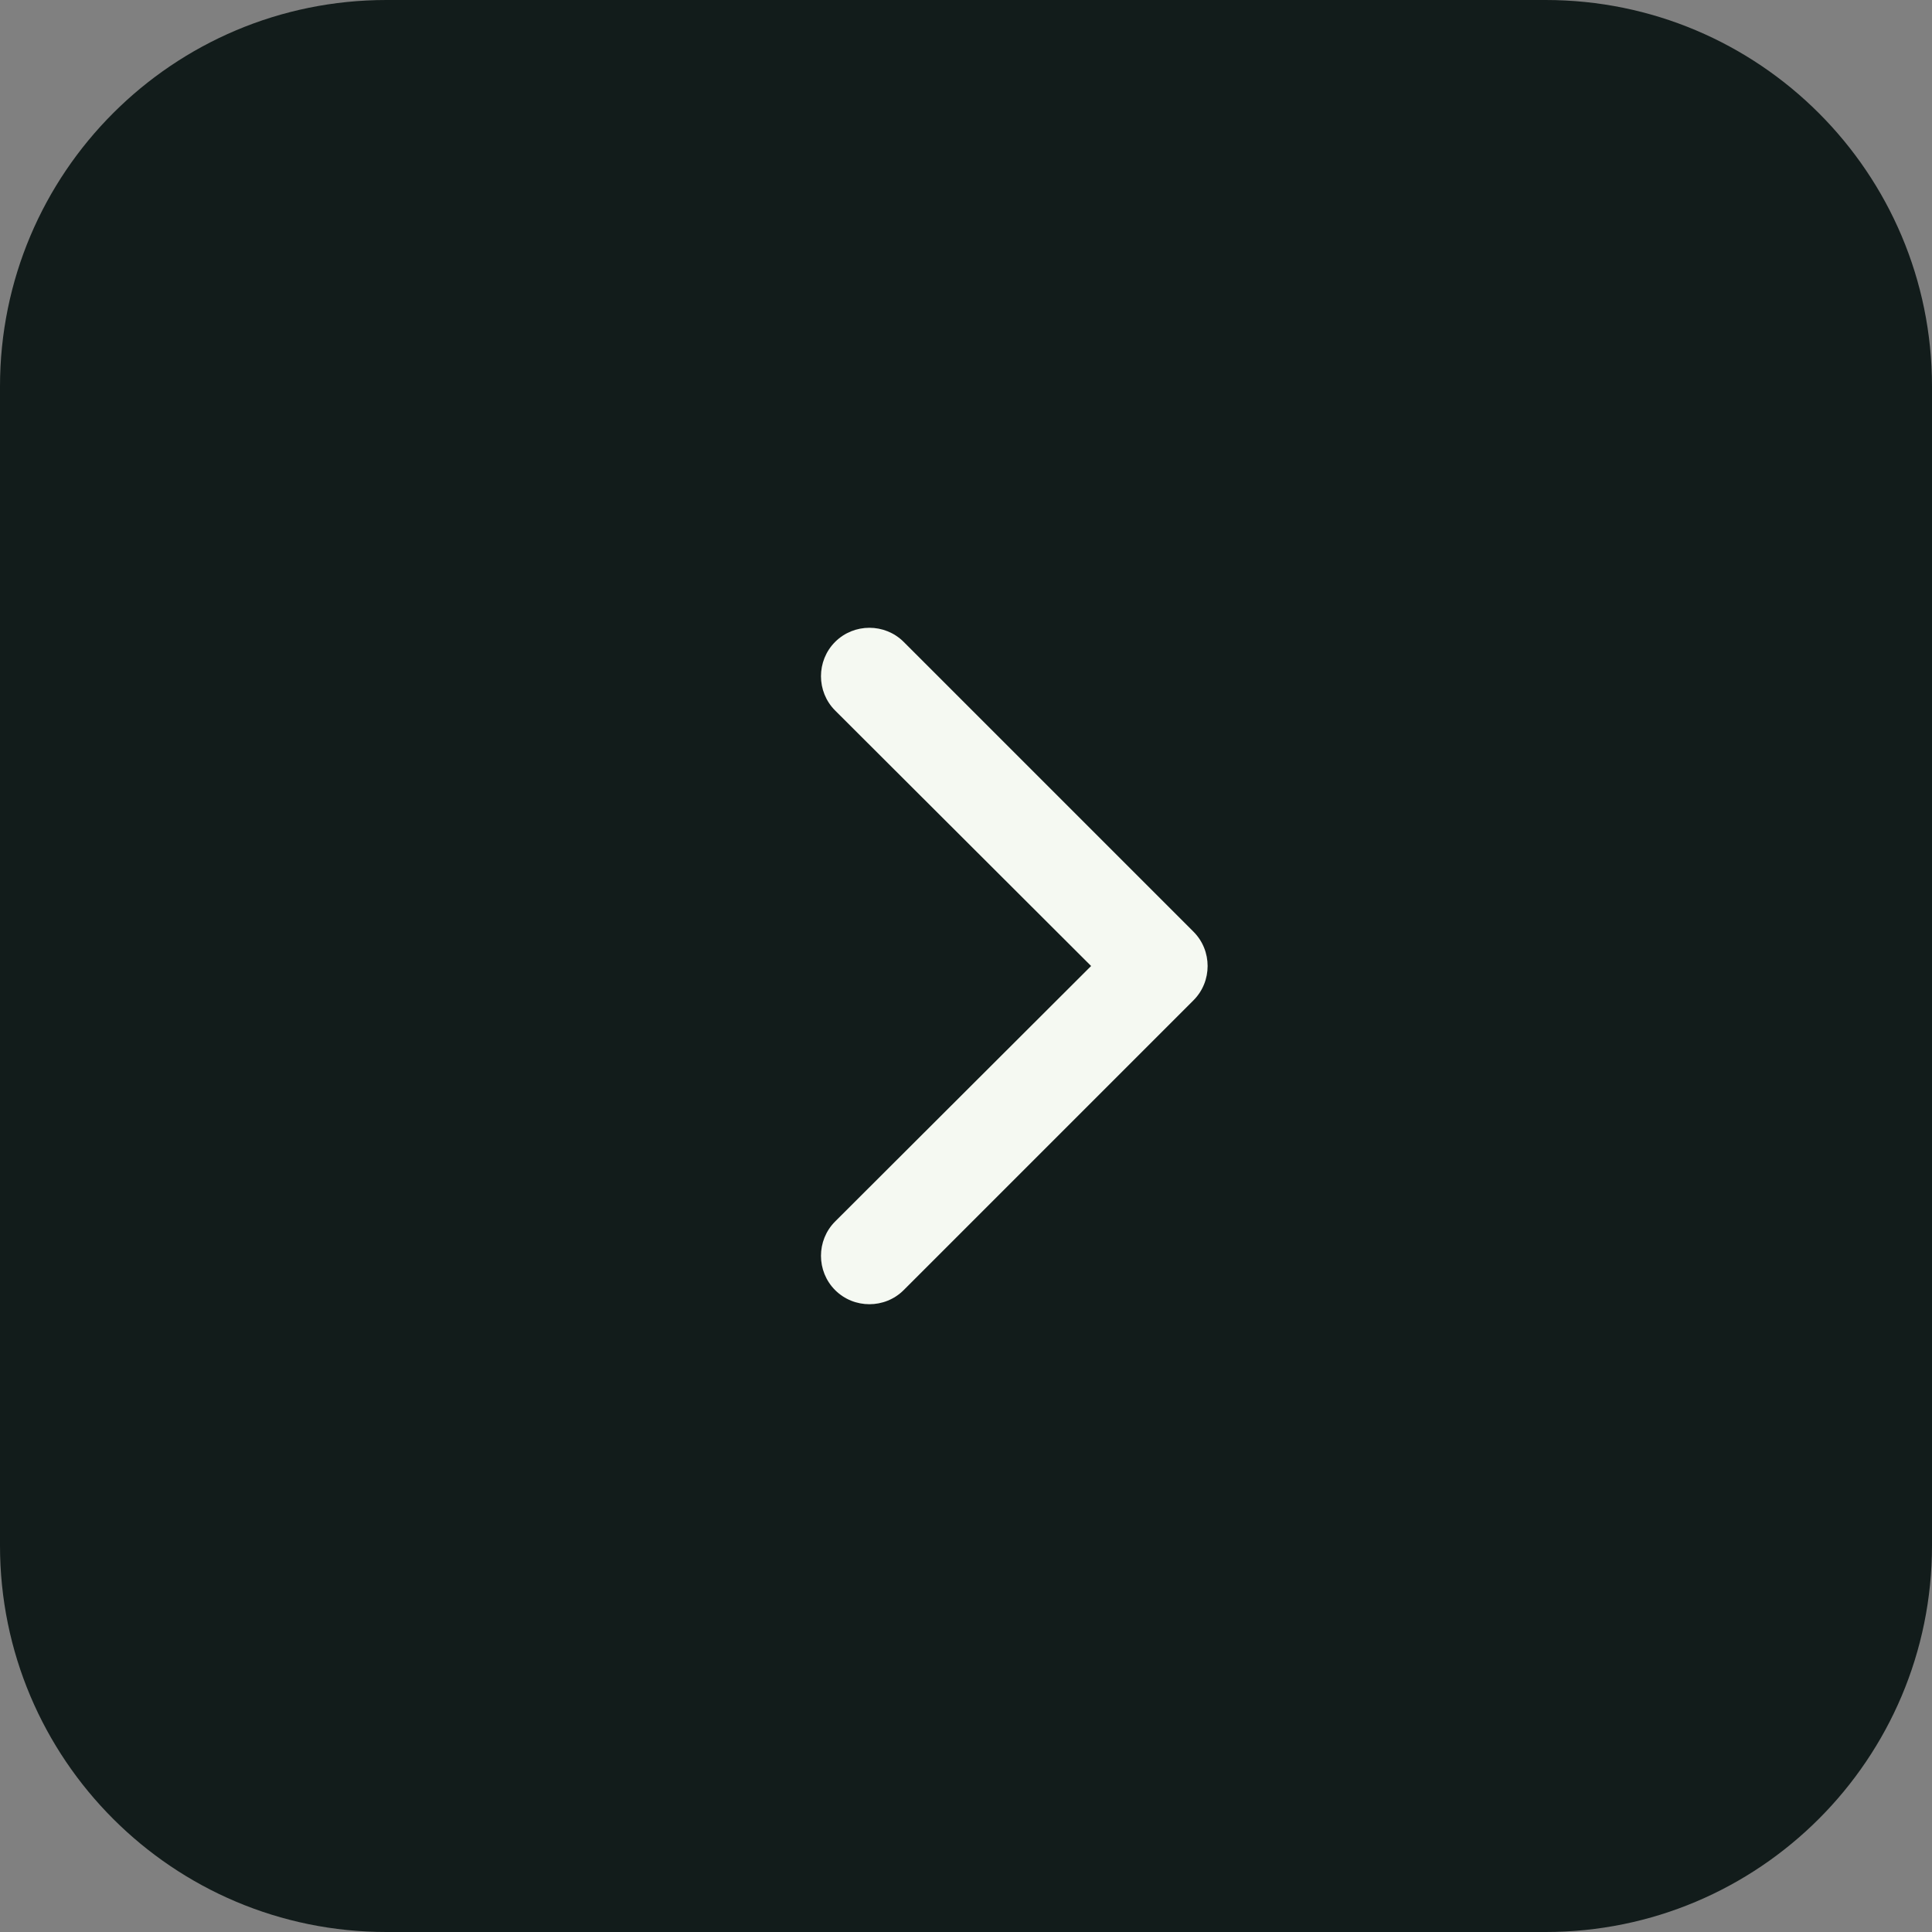
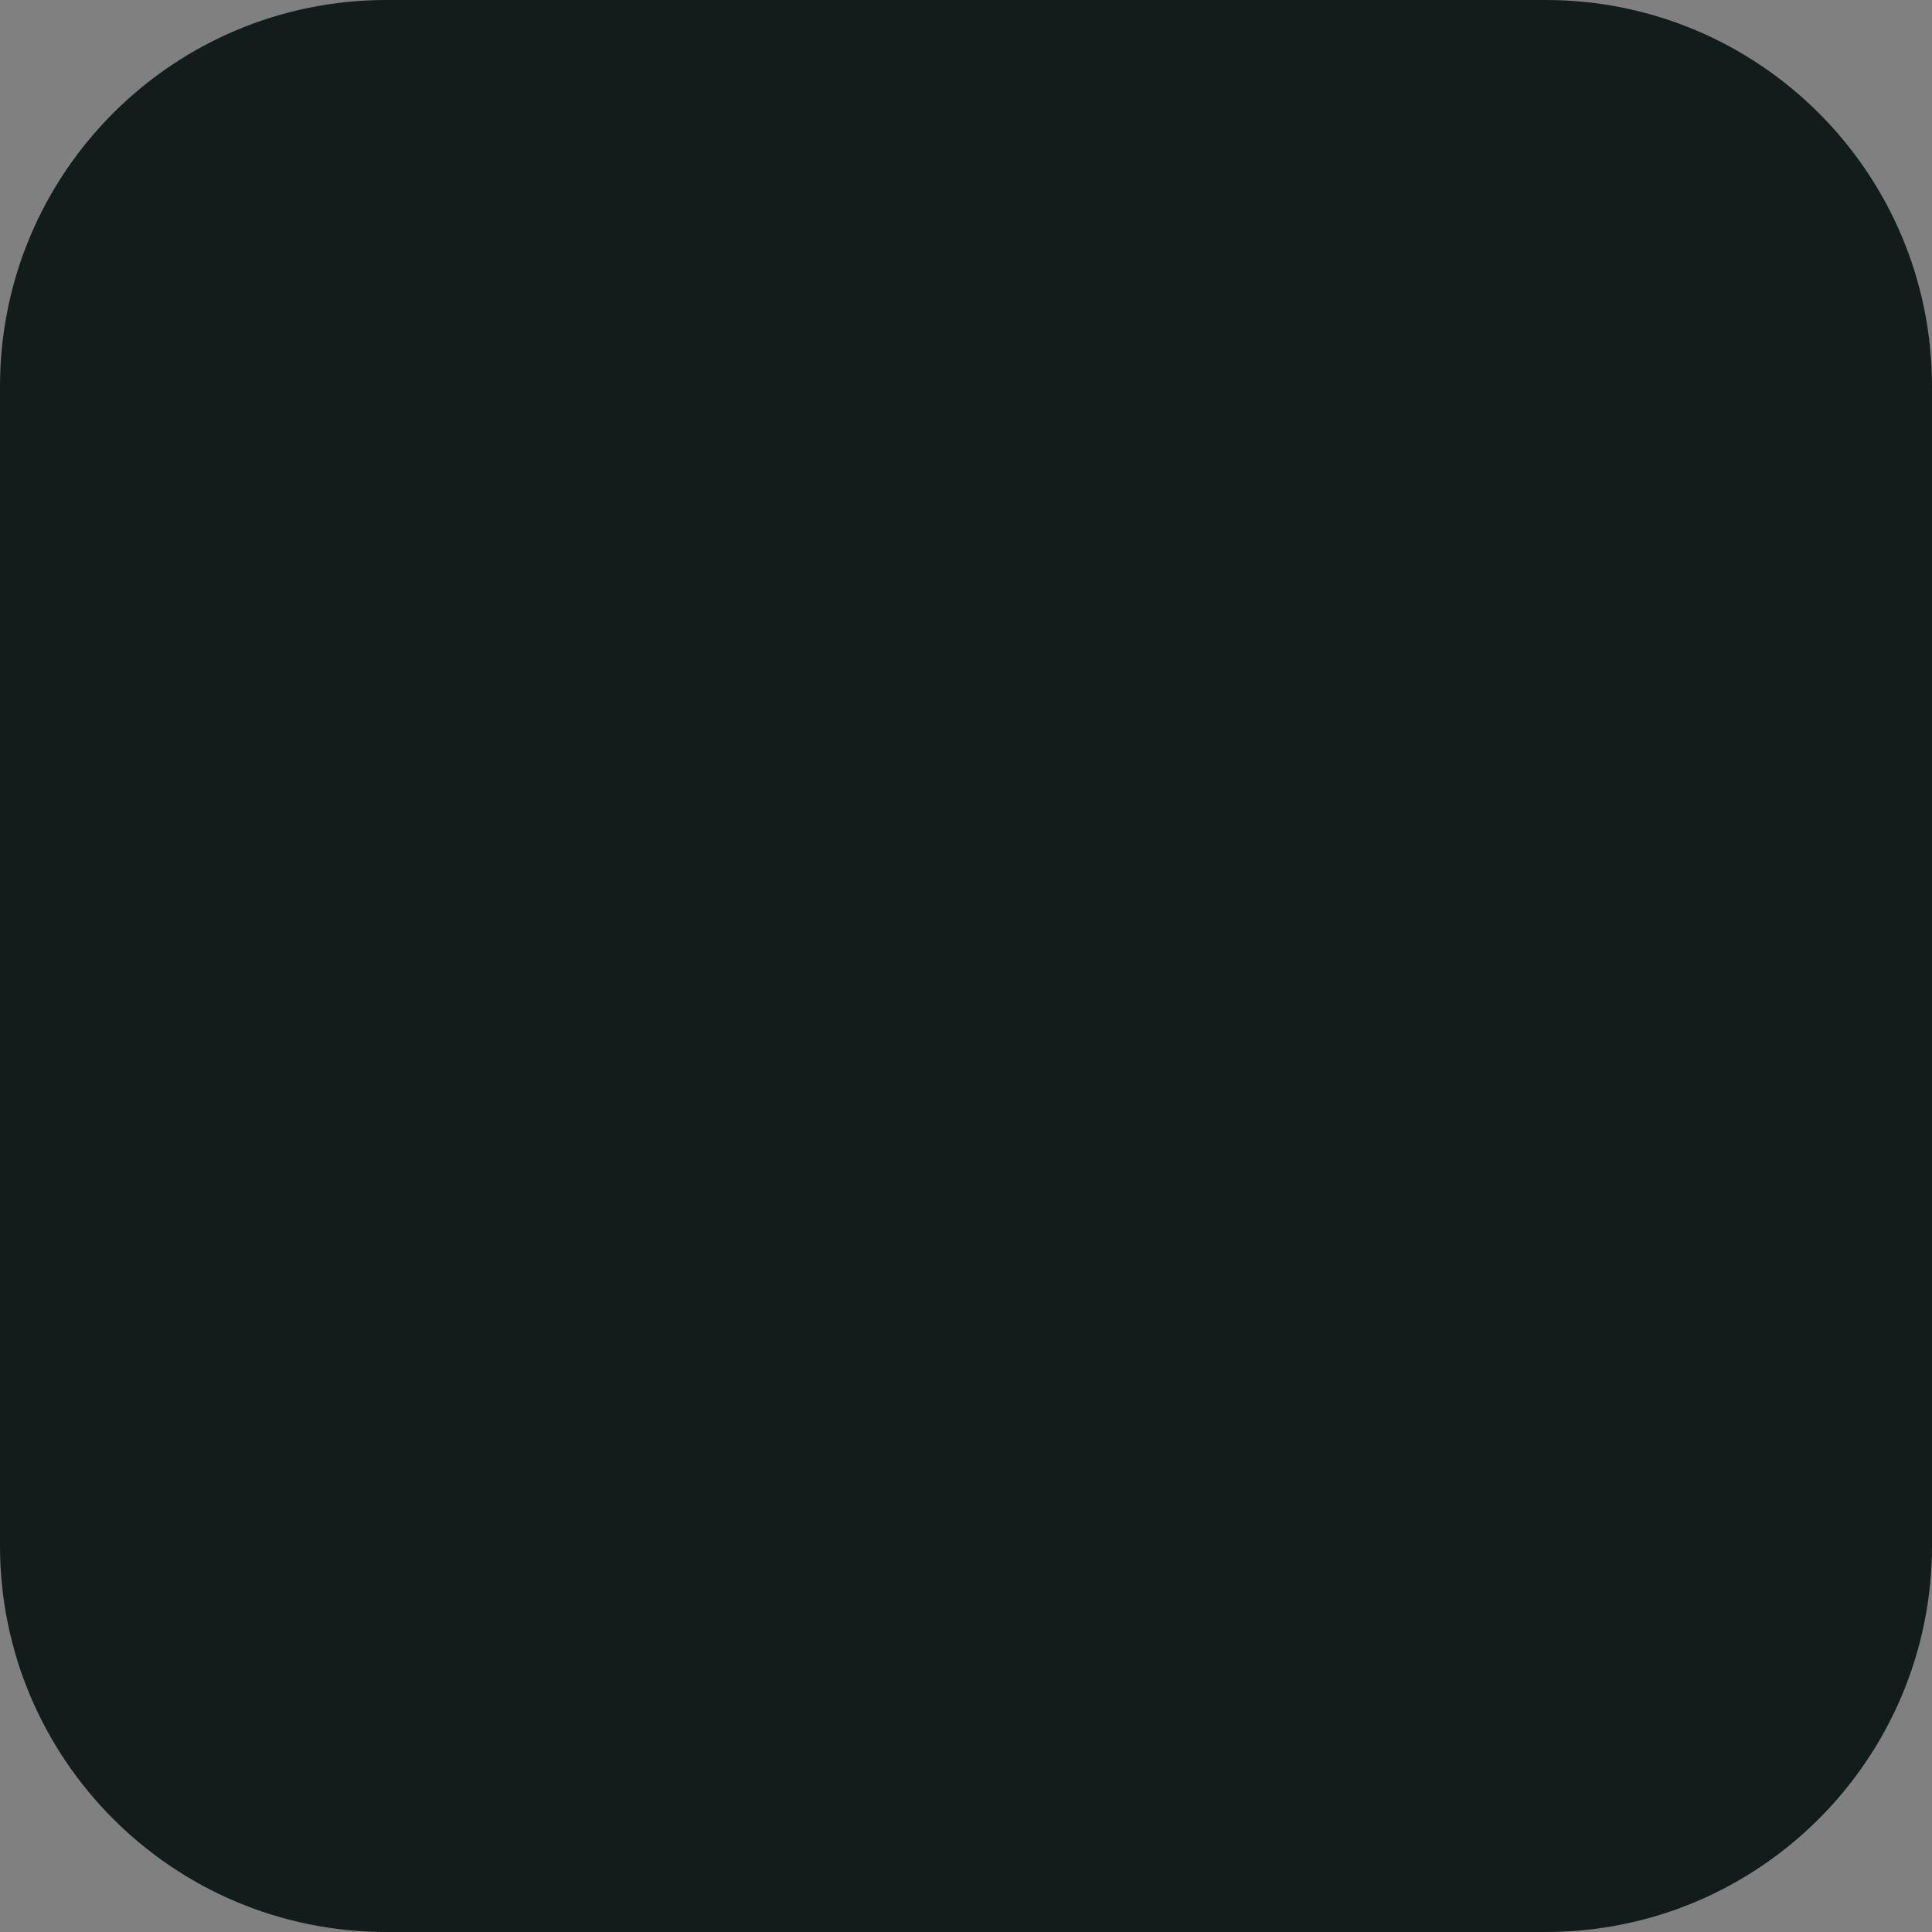
<svg xmlns="http://www.w3.org/2000/svg" version="1.2" viewBox="0 0 40 40" width="40" height="40">
  <rect x="0" y="0" width="40" height="40" fill="#808080" stroke="none" />
  <style>
		.s0 { fill: #121c1b } 
		.s1 { fill: #f5f9f2 } 
	</style>
  <g>
    <path fill-rule="evenodd" class="s0" d="m8 0h24c4.42 0 8 3.58 8 8v24c0 4.42-3.58 8-8 8h-24c-4.42 0-8-3.58-8-8v-24c0-4.42 3.58-8 8-8z" />
-     <path class="s1" d="m17.29 13.29c0.39-0.39 1.03-0.39 1.42 0l6 6c0.39 0.39 0.39 1.03 0 1.42l-6 6c-0.39 0.39-1.03 0.39-1.42 0-0.39-0.39-0.39-1.03 0-1.42l5.3-5.29-5.3-5.29c-0.39-0.39-0.39-1.03 0-1.42z" />
  </g>
</svg>